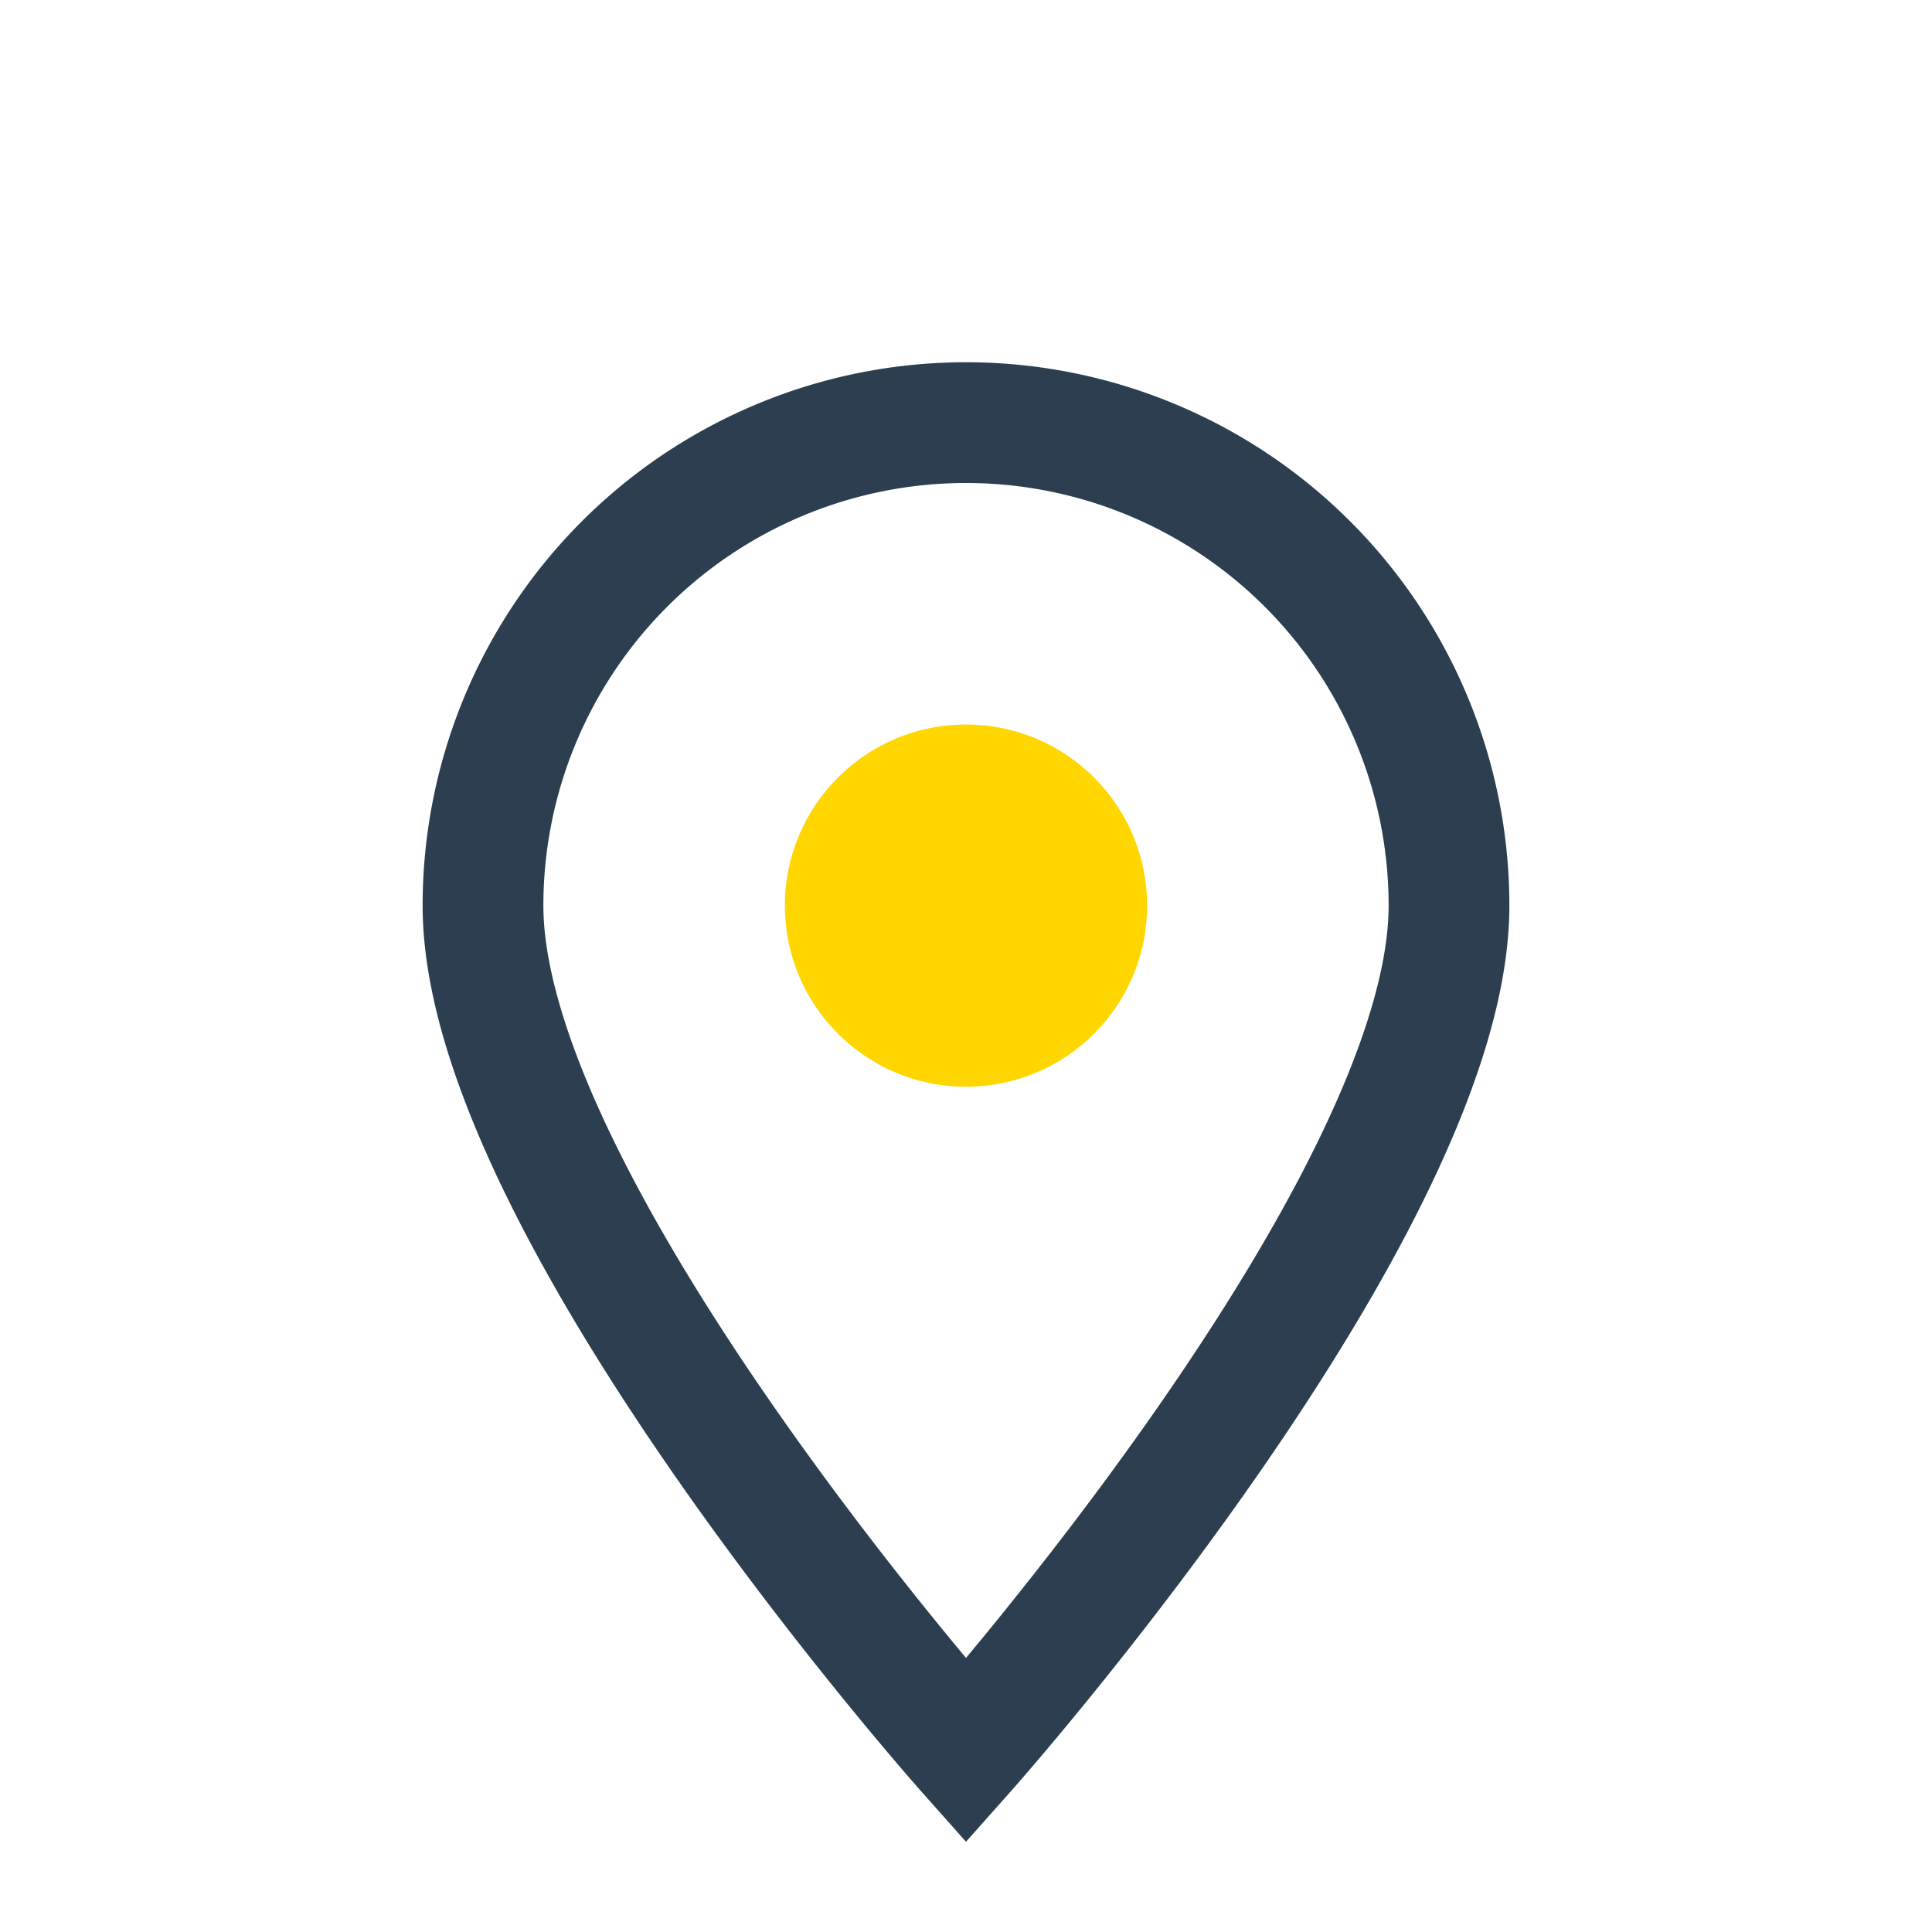
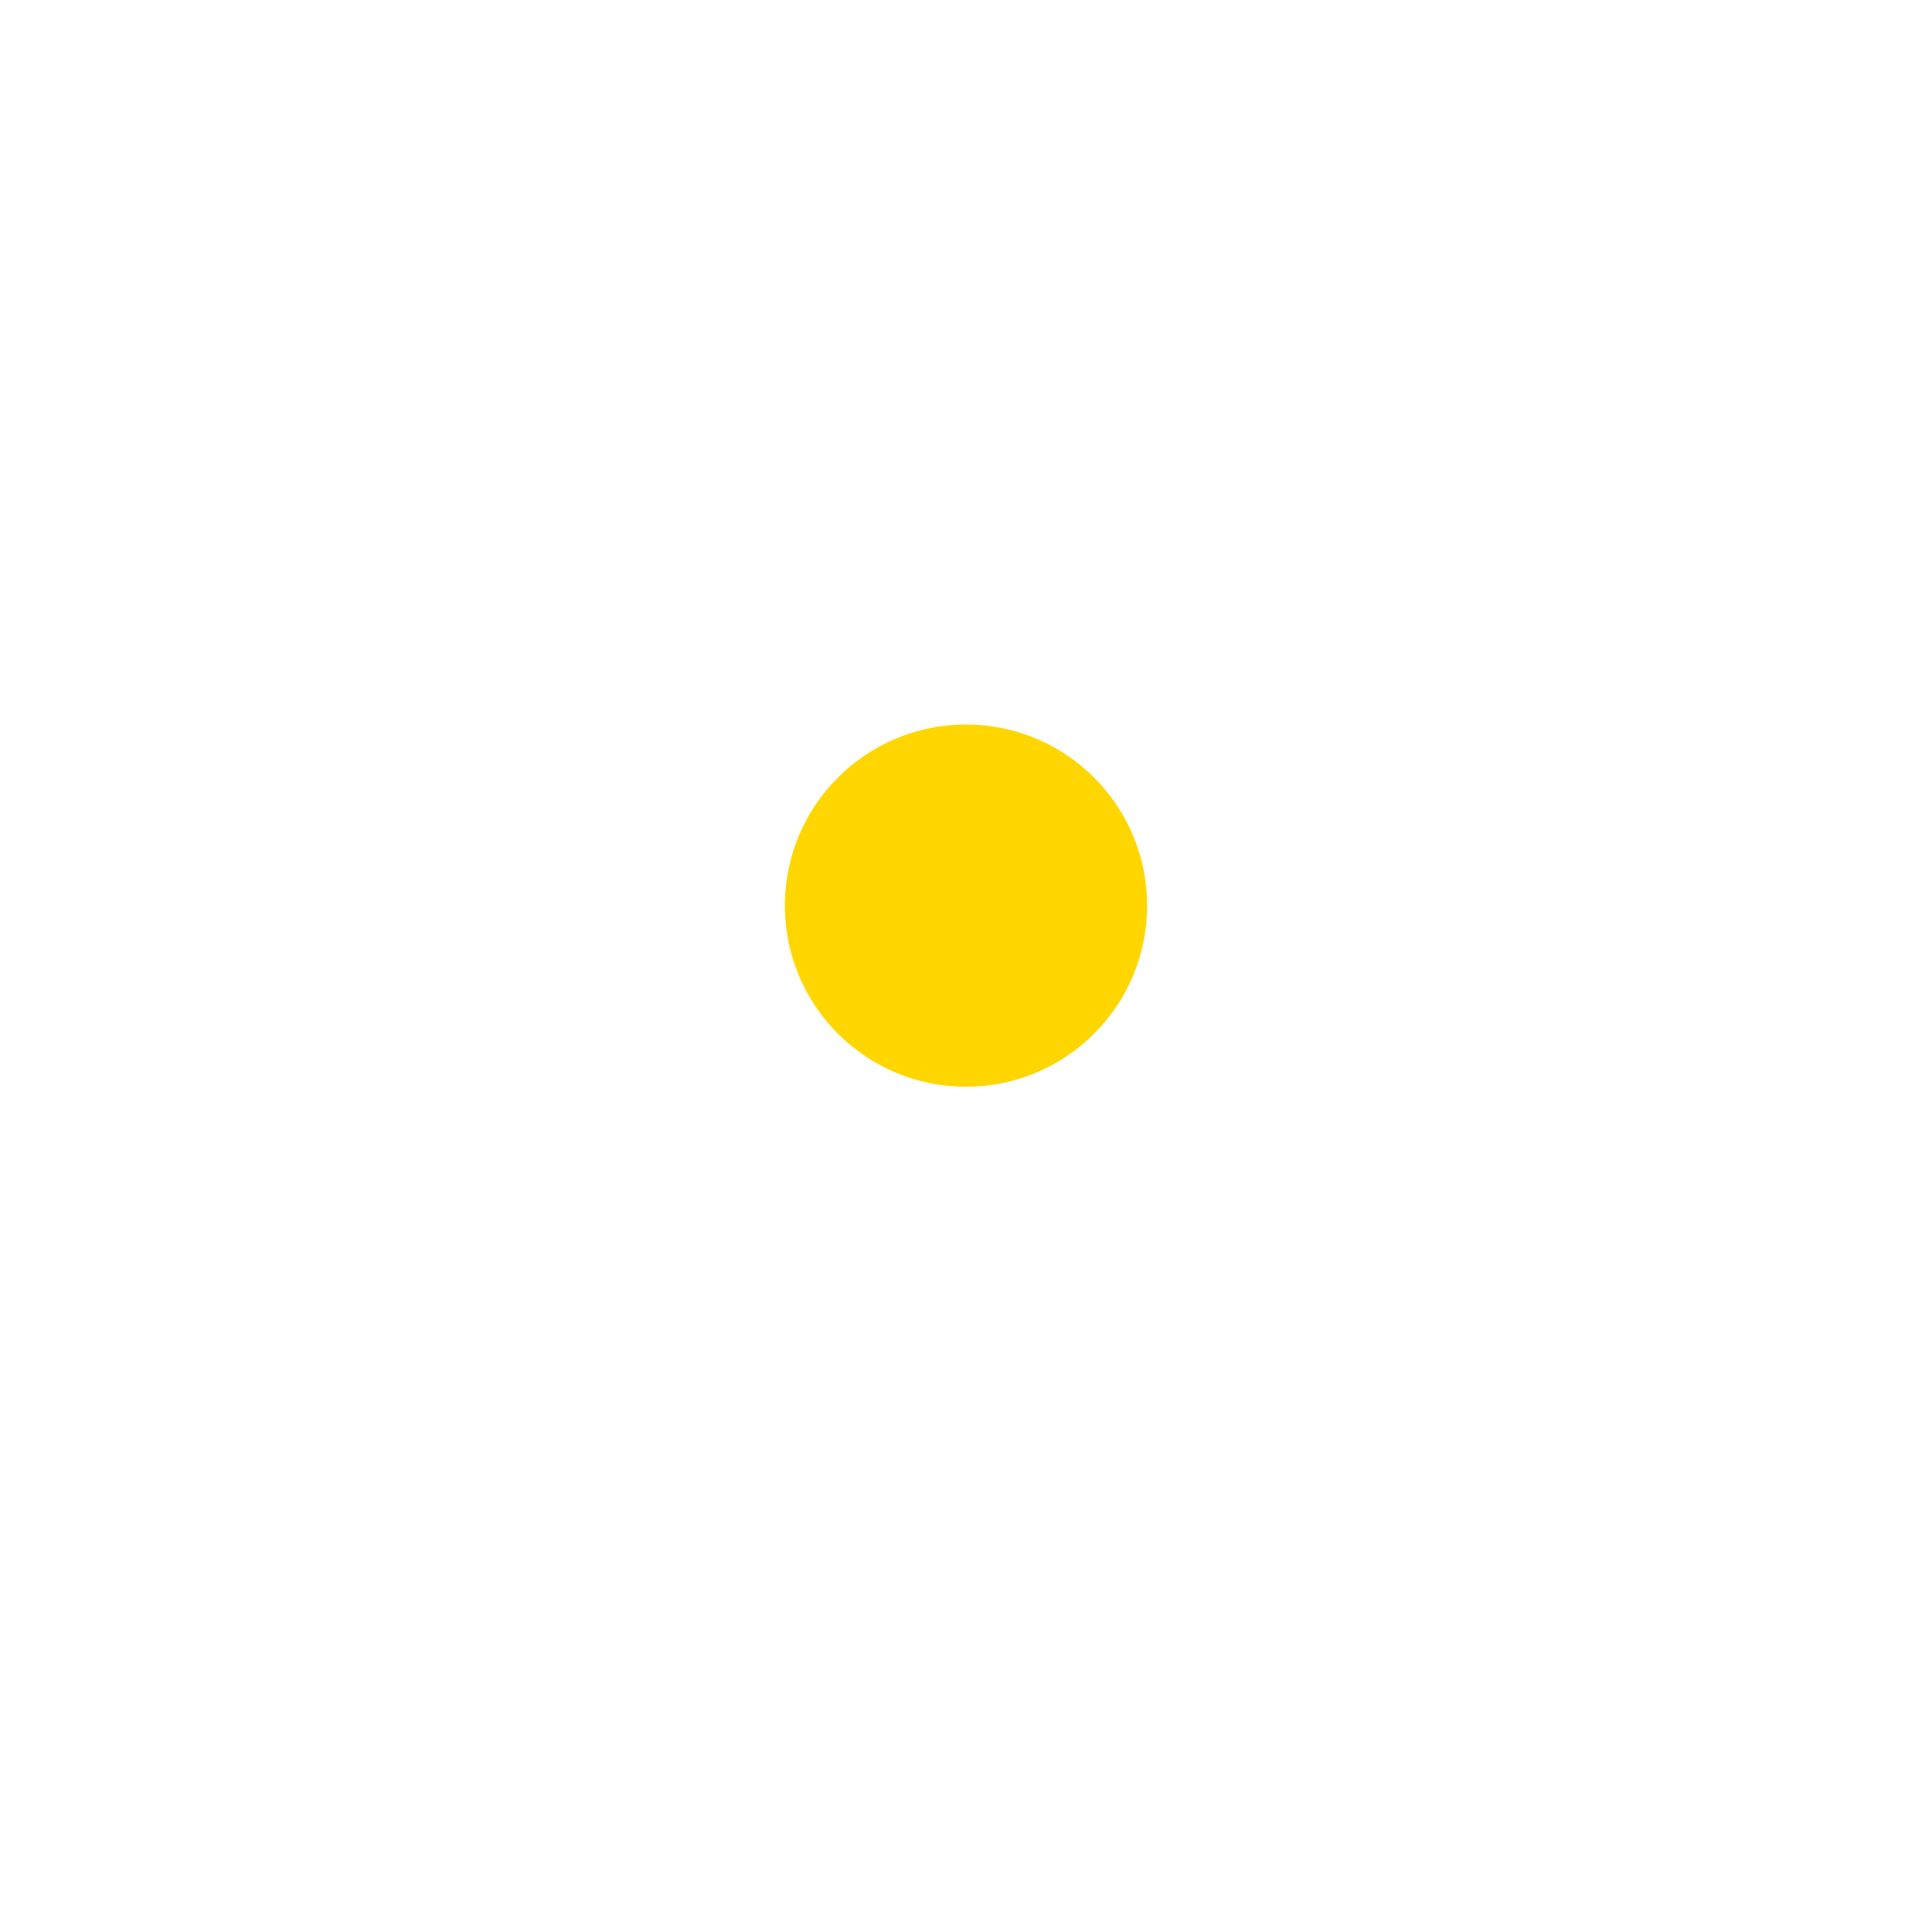
<svg xmlns="http://www.w3.org/2000/svg" width="32" height="32" viewBox="0 0 32 32">
-   <path d="M16 29s-8-9-8-14a8 8 0 1 1 16 0c0 5-8 14-8 14z" fill="none" stroke="#2C3E50" stroke-width="2" />
  <circle cx="16" cy="15" r="3" fill="#FFD600" />
</svg>